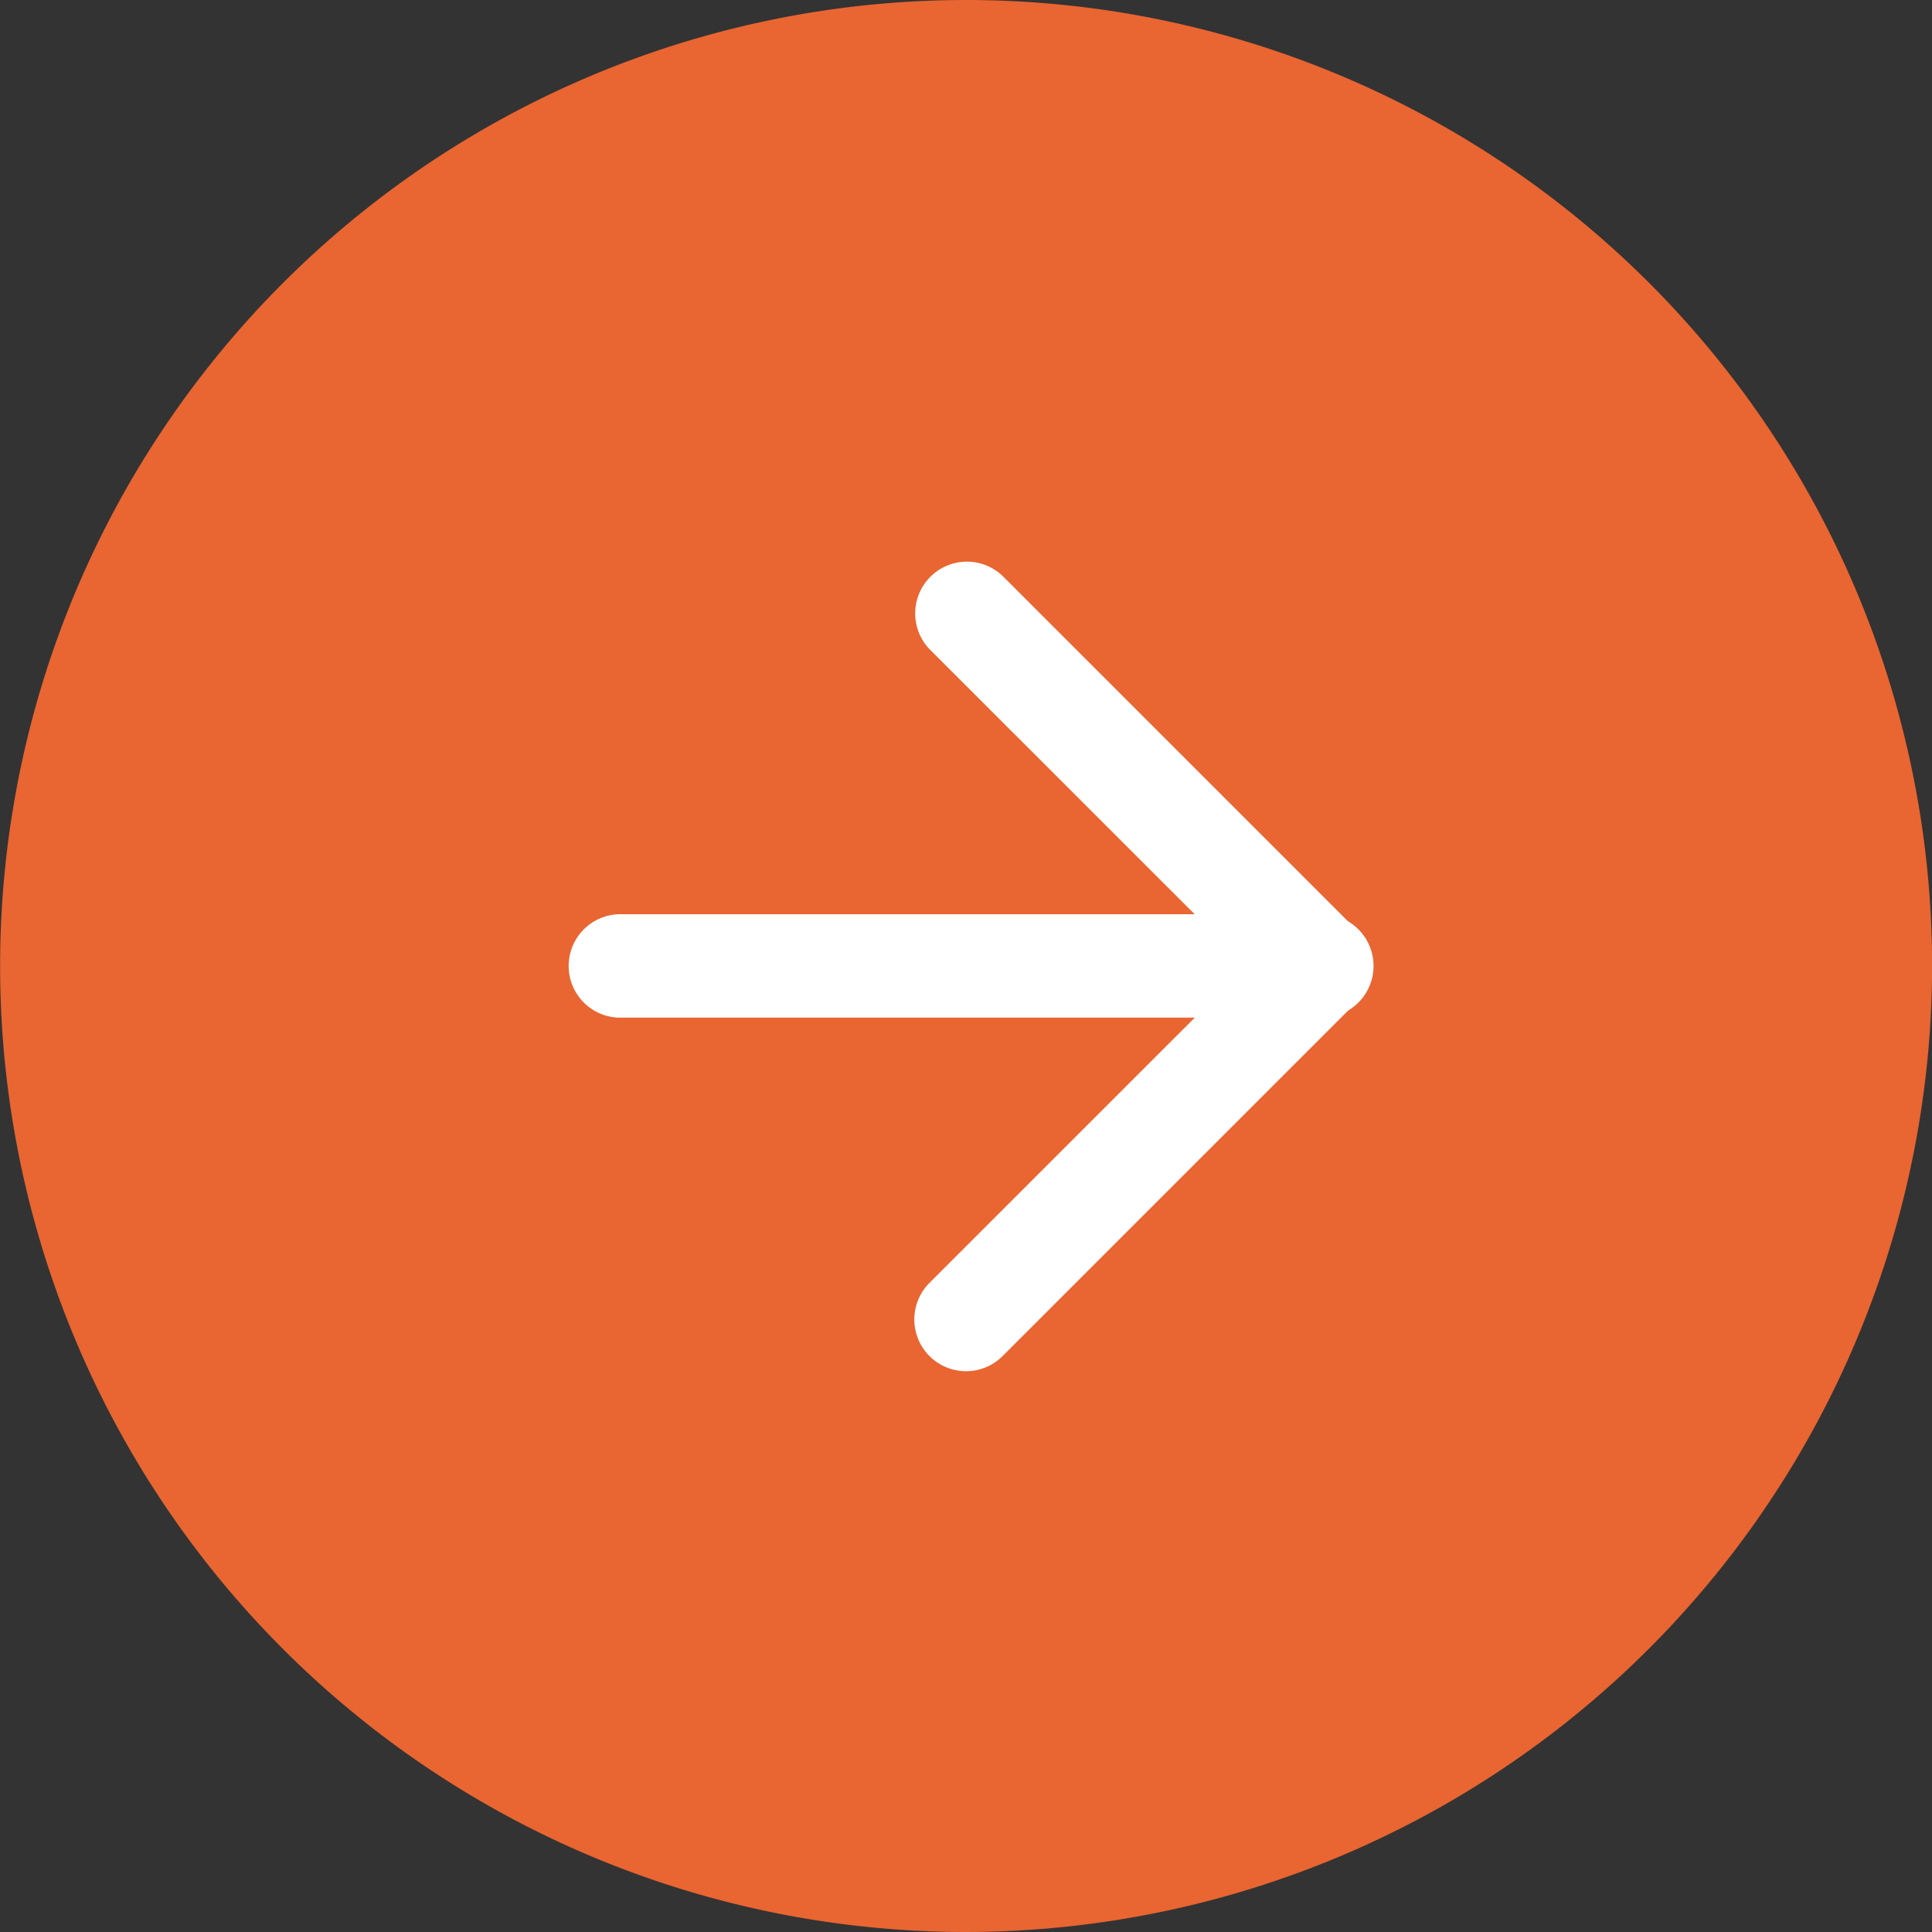
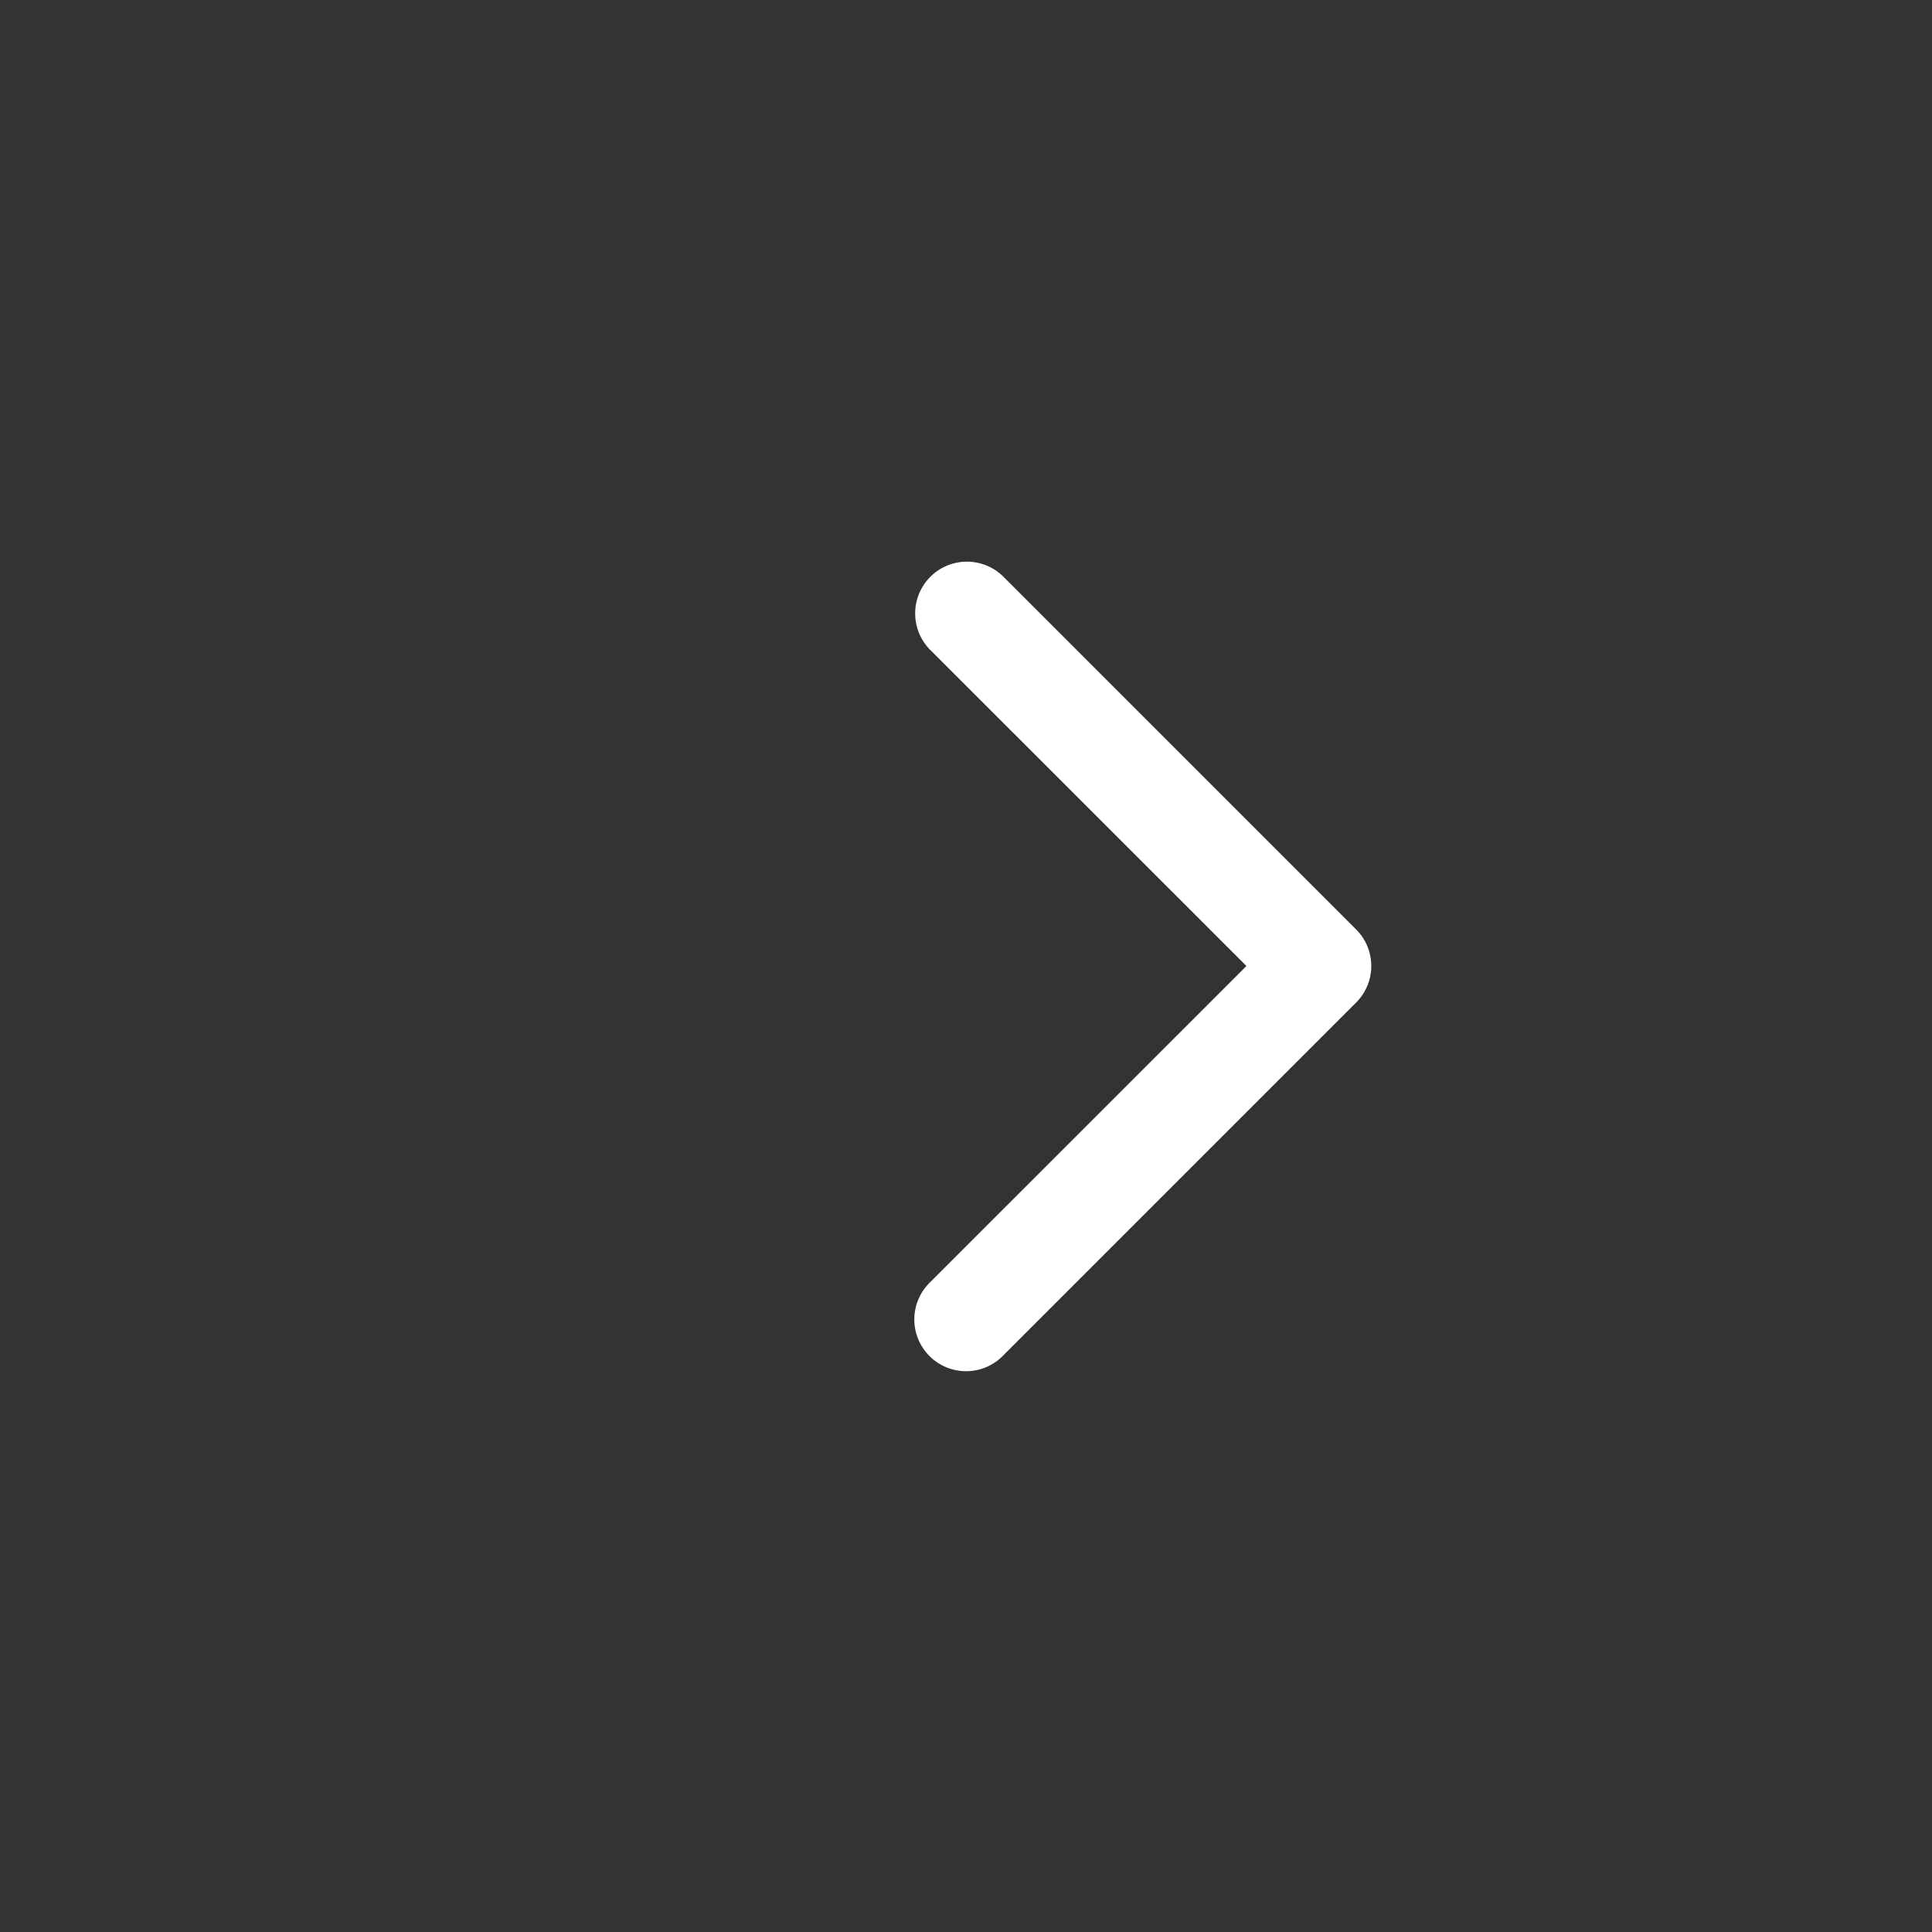
<svg xmlns="http://www.w3.org/2000/svg" width="18.18" height="18.18" viewBox="0 0 18.18 18.18">
  <rect x="0" y="0" width="18.18" height="18.18" fill="#333333" stroke="none" />
  <g id="Group_896" data-name="Group 896" transform="translate(0 0)">
-     <path id="Path_1599" data-name="Path 1599" d="M2966.825,445.277a9.09,9.09,0,1,1,9.09-9.09A9.1,9.1,0,0,1,2966.825,445.277Z" transform="translate(-2957.734 -427.097)" fill="#e96531" />
    <path id="Path_1600" data-name="Path 1600" d="M2991.475,455.119a.487.487,0,0,1-.344-.831l2.983-2.982-2.983-2.982a.487.487,0,0,1,.688-.689l3.327,3.327a.486.486,0,0,1,0,.688l-3.327,3.327A.485.485,0,0,1,2991.475,455.119Z" transform="translate(-2982.385 -442.216)" fill="#fff" />
-     <path id="Path_1601" data-name="Path 1601" d="M2985.424,461.324h-6.6a.487.487,0,0,1,0-.973h6.6a.487.487,0,1,1,0,.973Z" transform="translate(-2973.008 -451.748)" fill="#fff" />
  </g>
</svg>